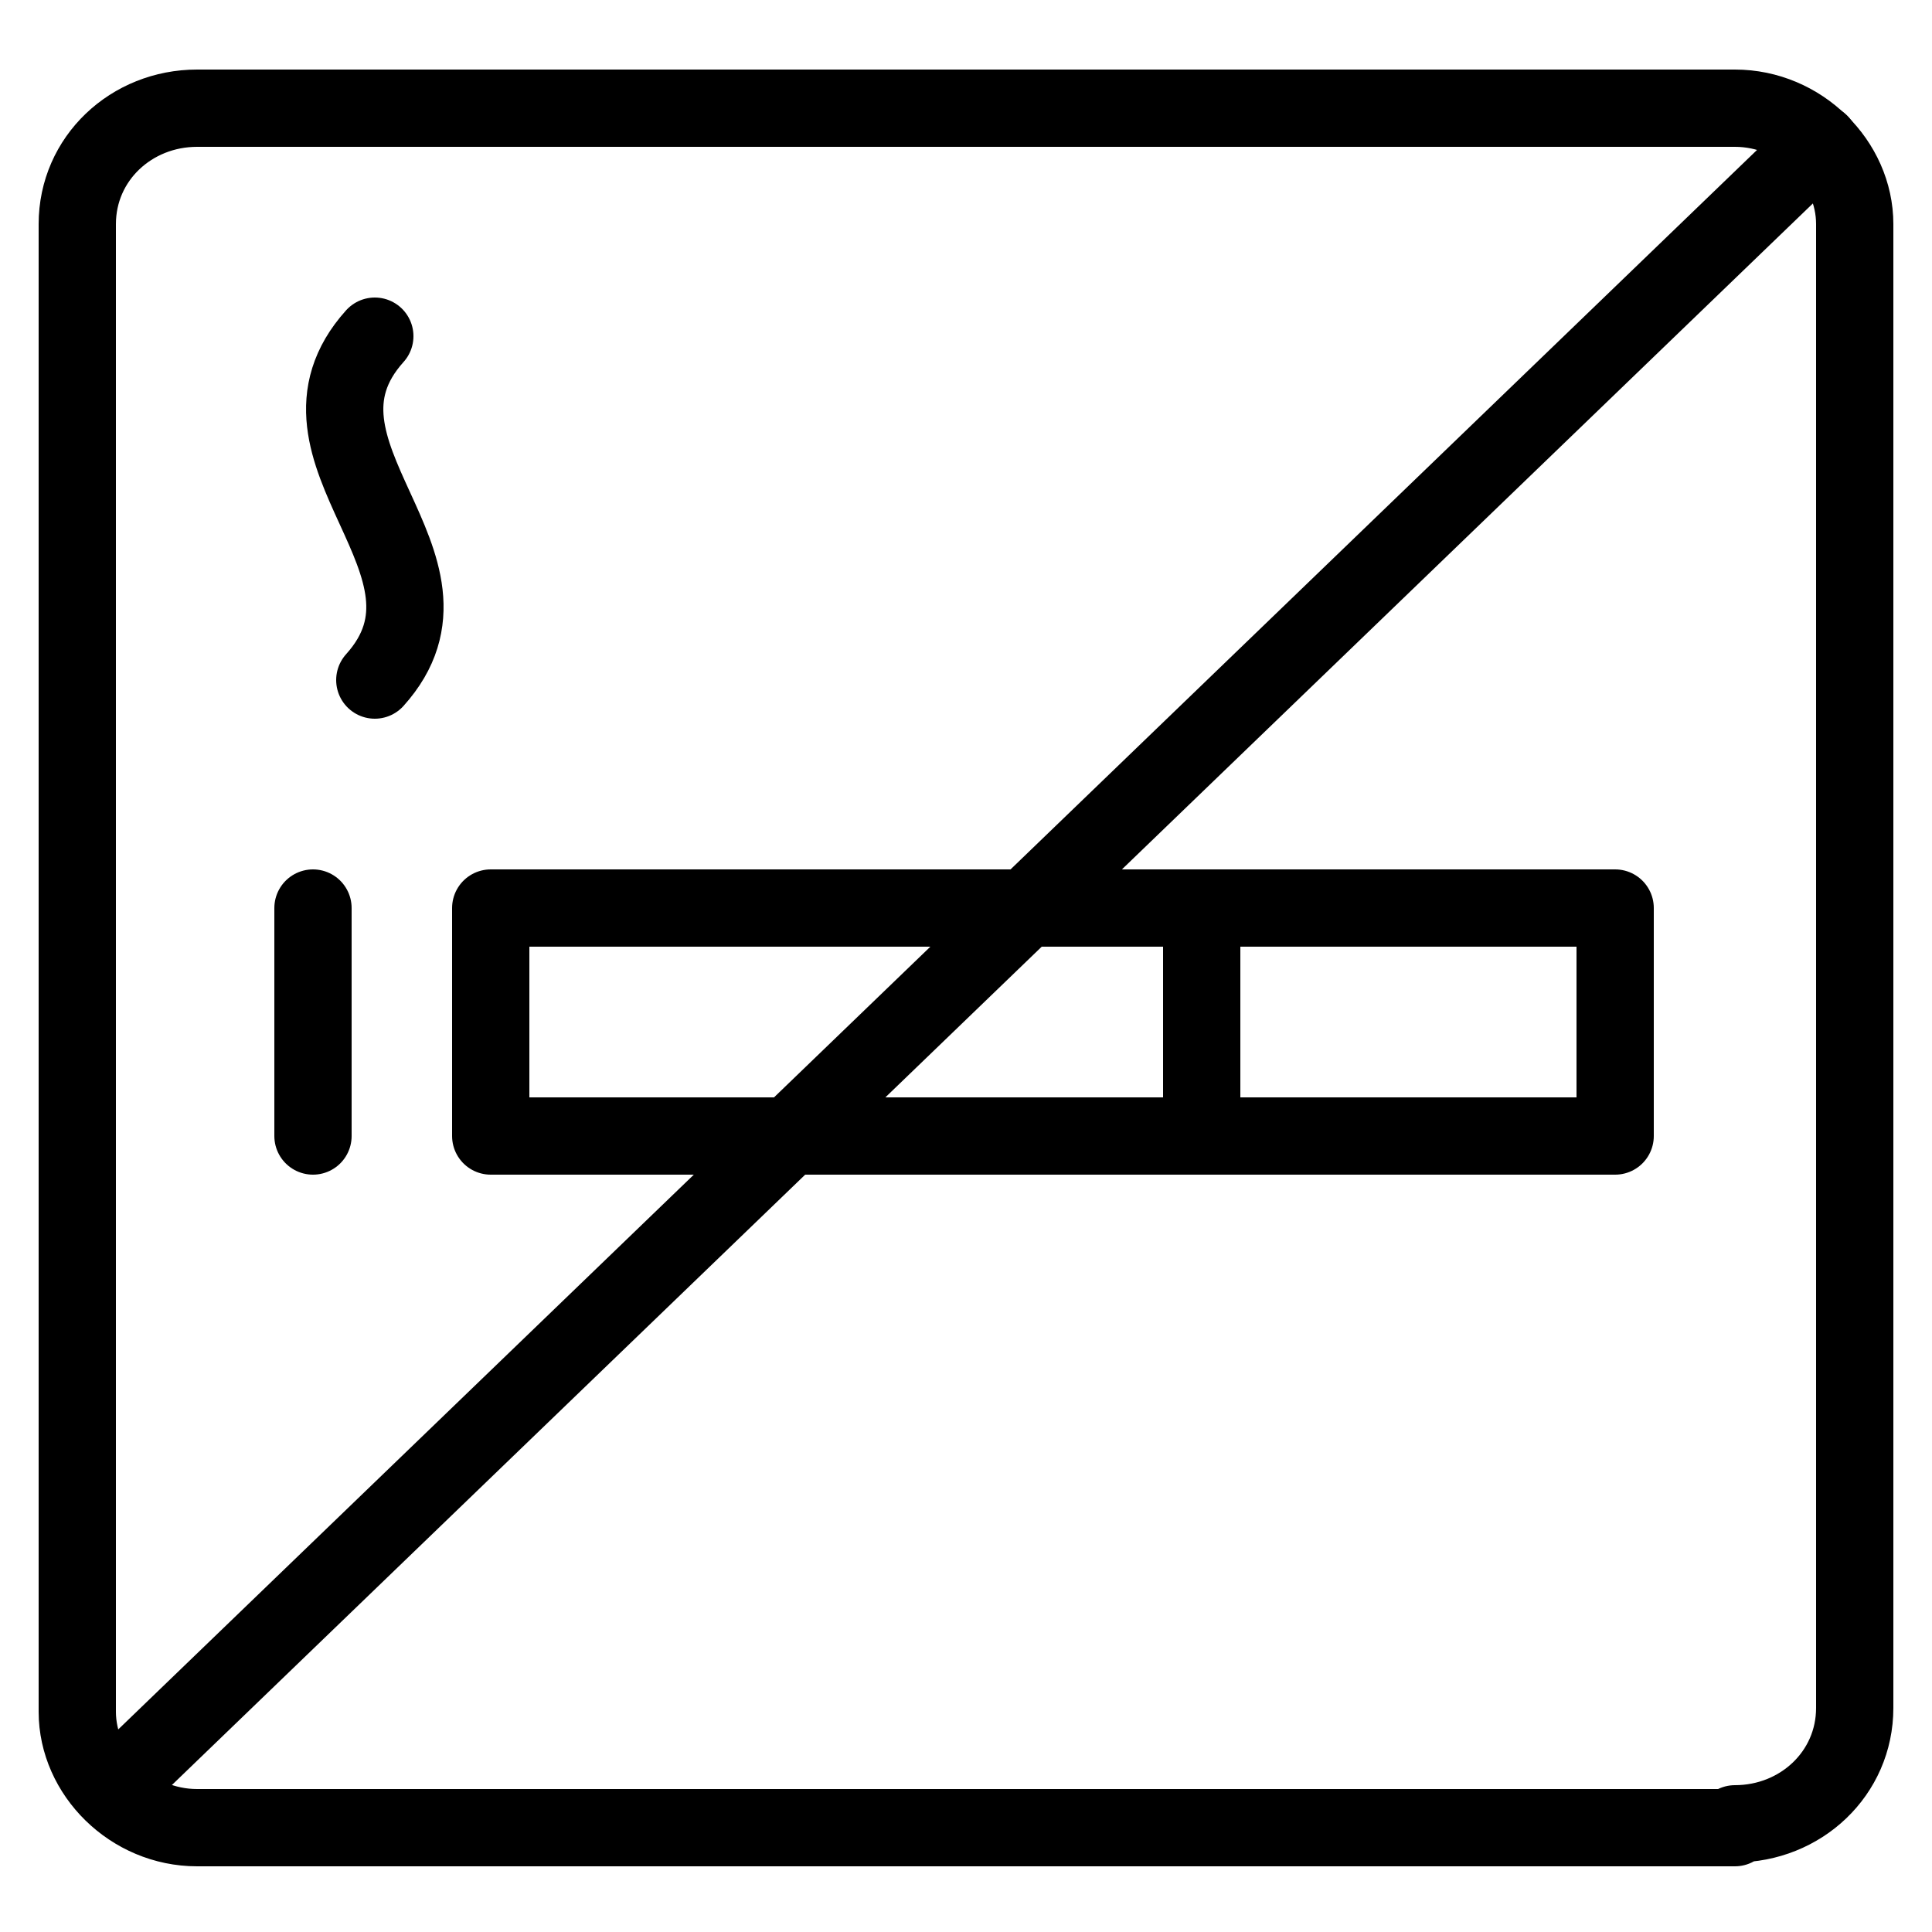
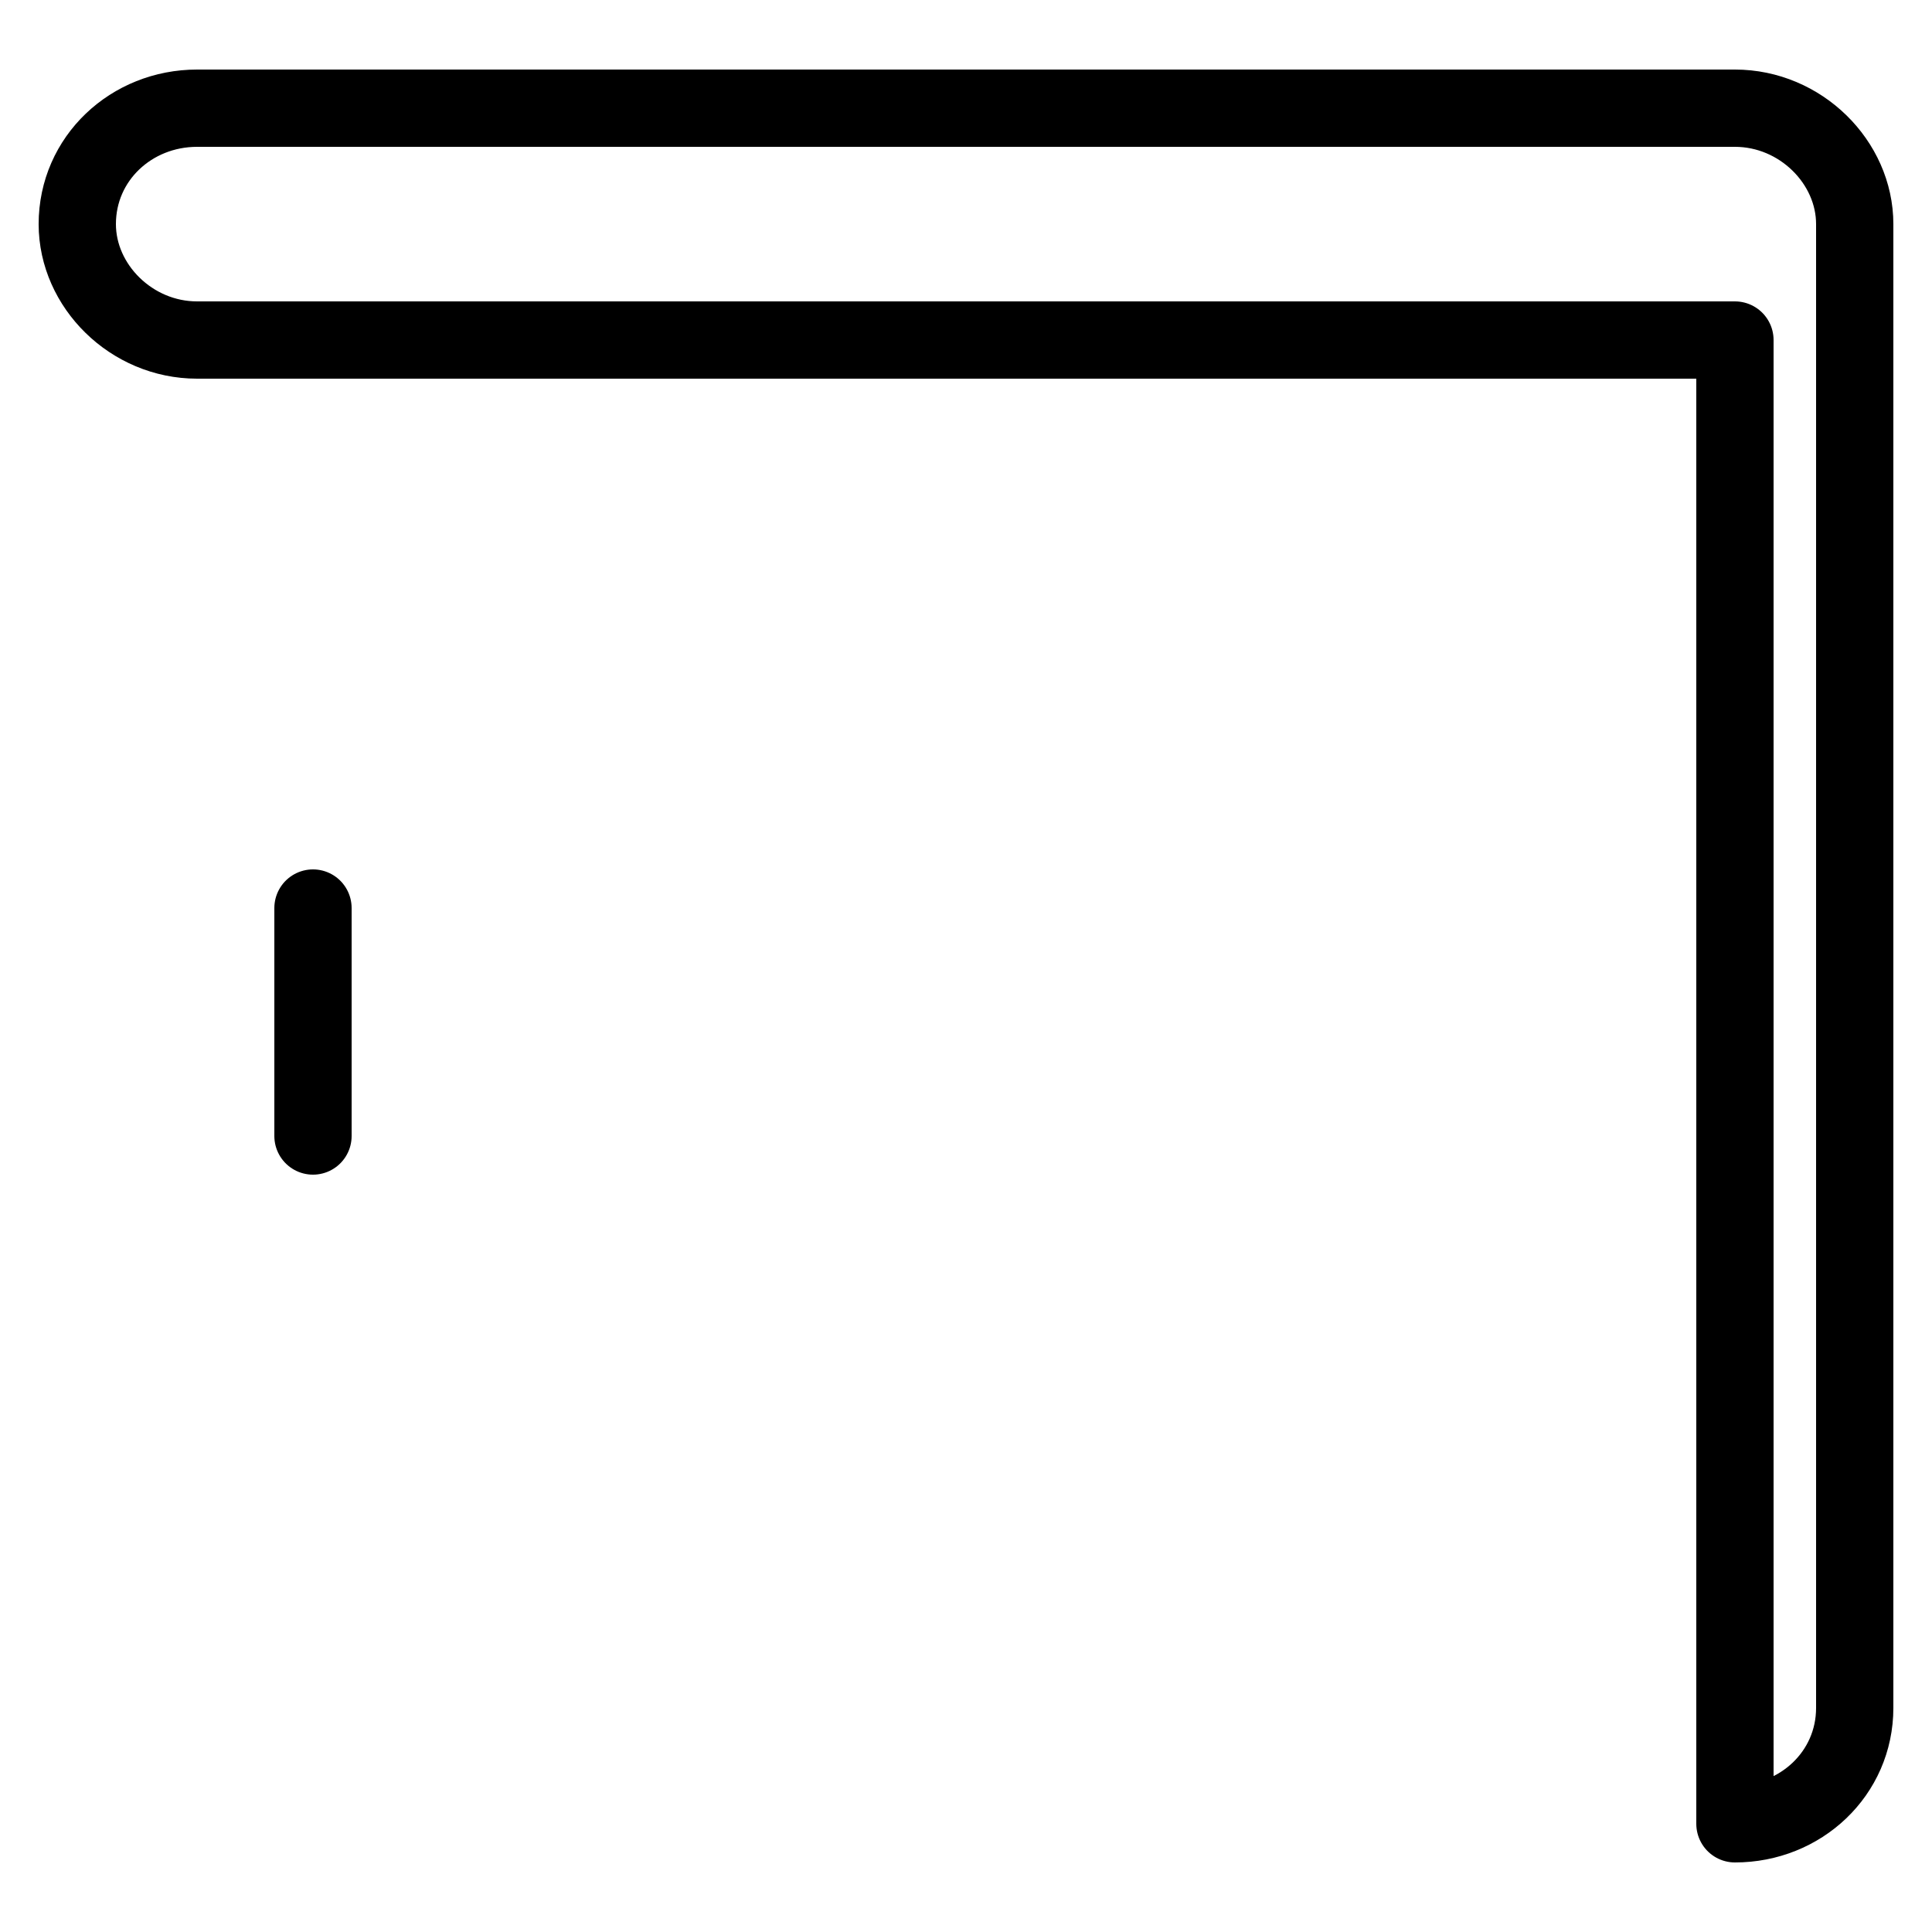
<svg xmlns="http://www.w3.org/2000/svg" version="1.1" id="Livello_1" x="0px" y="0px" viewBox="0 0 50 50" style="enable-background:new 0 0 50 50;" xml:space="preserve">
  <style type="text/css">
	.st0{fill:none;}
	.st1{fill:none;stroke:#000000;stroke-width:2;stroke-linecap:round;stroke-linejoin:round;stroke-miterlimit:10;}
</style>
-   <rect class="st0" width="50" height="50" />
  <g>
-     <rect x="12.7" y="23.5" class="st1" width="29.1" height="5.9" />
-     <line class="st1" x1="31.1" y1="23.5" x2="31.1" y2="29.4" />
-     <path class="st1" d="M9.7,8.7c-2.7,3,2.7,5.9,0,8.9" />
    <line class="st1" x1="8.1" y1="23.5" x2="8.1" y2="29.4" />
-     <line class="st1" x1="2.9" y1="46.3" x2="47.1" y2="3.7" />
-     <path class="st1" d="M44.9,47.2c1.7,0,3.1-1.3,3.1-3V5.8c0-1.6-1.4-3-3.1-3H5.1C3.4,2.8,2,4.1,2,5.8v38.5c0,1.6,1.4,3,3.1,3H44.9z" />
+     <path class="st1" d="M44.9,47.2c1.7,0,3.1-1.3,3.1-3V5.8c0-1.6-1.4-3-3.1-3H5.1C3.4,2.8,2,4.1,2,5.8c0,1.6,1.4,3,3.1,3H44.9z" />
  </g>
</svg>